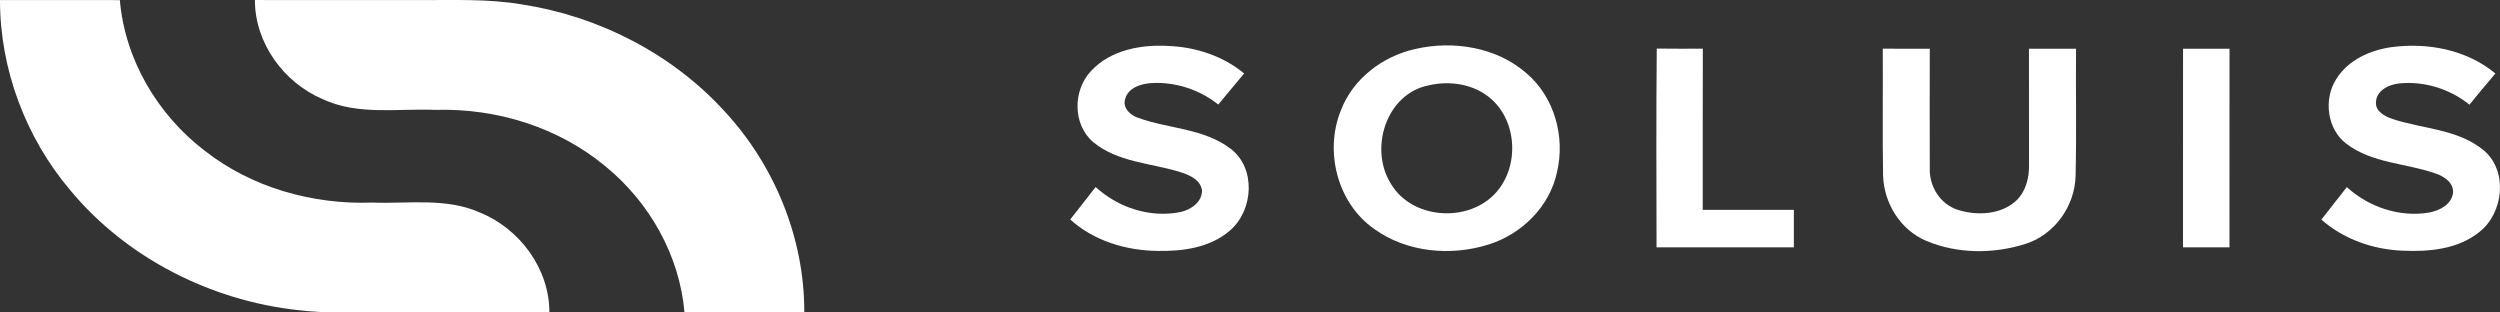
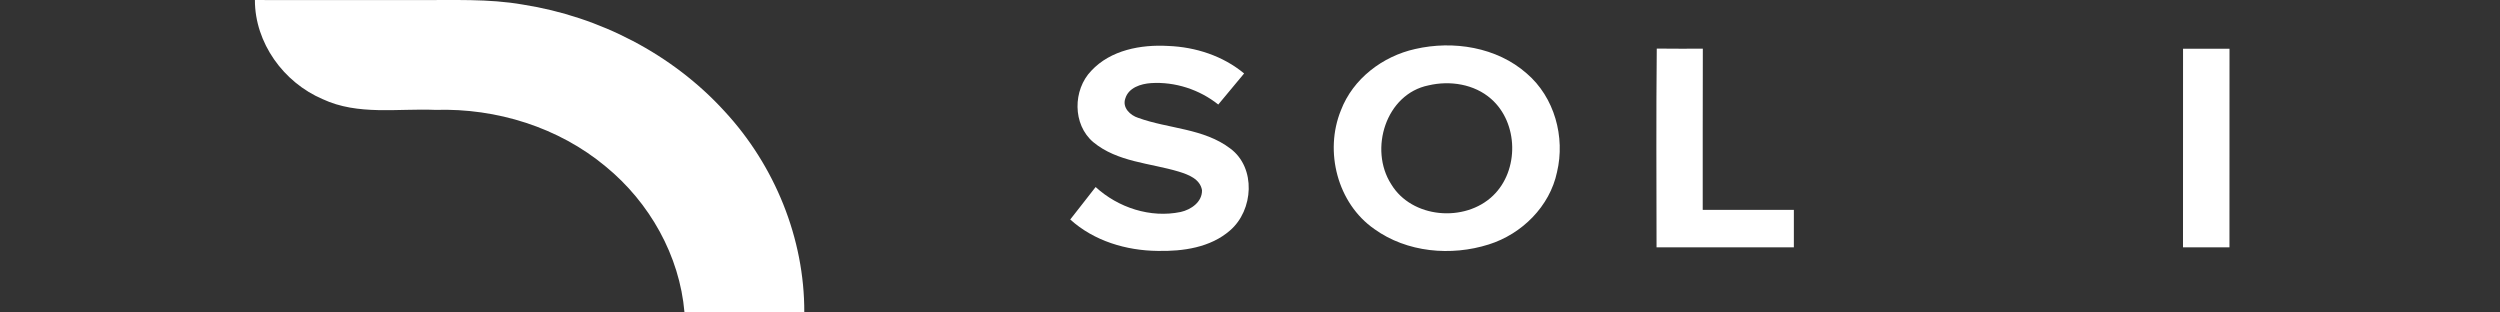
<svg xmlns="http://www.w3.org/2000/svg" width="1856" height="232" viewBox="0 0 1856 232" fill="none">
  <rect x="0" y="0" width="1856" height="232" fill="#333333" stroke="none" />
-   <path d="M2.66355e-05 0.048C29.648 0.074 59.297 -0.004 88.971 0.074C92.719 44.16 116.98 85.183 151.99 111.91C187.001 139.337 232.163 151.999 276.388 150.391C302.991 151.428 331.026 146.55 356.145 157.734C385.898 169.748 407.97 199.588 407.867 231.996C365.829 231.918 323.816 231.996 281.776 231.971C261.656 231.79 241.481 232.724 221.465 230.258C156.493 223.2 93.917 191.544 52.086 141.153C19.028 102.024 -0.026 51.295 2.66355e-05 0.048Z" fill="white" />
  <path d="M189.239 0.022C229.611 0.074 270.012 0.022 310.384 0.048C336.388 0.23 362.574 -1.094 388.319 3.421C445.09 12.347 499.076 40.086 537.862 82.562C575.162 122.834 597.314 176.987 597.105 231.971C567.458 231.971 537.809 231.971 508.16 231.971C504.595 189.805 482.262 150.287 449.62 123.586C414.686 94.473 368.612 80.201 323.347 81.577C295.391 80.383 265.767 85.884 239.504 73.585C210.532 61.207 189.213 31.86 189.239 0.022Z" fill="white" />
  <path d="M810.189 52.515C824.557 37.102 847.048 32.95 867.298 34.118C887.576 34.896 907.905 41.461 923.629 54.539C917.226 62.219 910.847 69.926 904.444 77.606C890.466 66.475 872.374 60.559 854.492 61.7C846.969 62.219 837.858 65.048 835.438 73.091C833.017 79.89 839.057 85.65 845.07 87.519C867.585 95.666 893.668 95.251 913.399 110.275C932.66 124.598 930.604 156.099 913.19 171.071C898.64 183.811 878.206 186.666 859.517 186.276C836.09 186.043 812.116 178.881 794.545 162.949C800.793 154.879 807.196 146.939 813.391 138.844C830.127 154.179 854.076 162.041 876.54 157.37C884.271 155.632 892.6 149.923 892.365 141.153C890.934 132.824 882.163 129.58 875.082 127.401C853.763 120.992 829.503 120.317 811.647 105.526C796.185 92.449 796.419 66.734 810.189 52.515Z" fill="white" />
  <path d="M1050.65 36.375C1078.92 29.888 1111.2 34.948 1133.41 54.513C1154.07 72.157 1162.14 101.712 1155.92 127.79C1150.56 153.245 1129.81 173.77 1105.27 181.476C1077.26 190.35 1044.49 187.444 1020.33 170.059C992.868 150.961 983.056 112.429 995.498 81.888C1004.43 58.457 1026.47 41.746 1050.65 36.375ZM1060.6 63.361C1028.79 69.744 1016.22 110.898 1032.8 136.716C1048.05 162.145 1087.54 165.389 1108.42 145.253C1127.94 126.544 1127.37 91.203 1106.96 73.377C1094.49 62.401 1076.42 59.651 1060.6 63.361Z" fill="white" />
-   <path d="M1734.62 58.405C1743.37 44.497 1759.56 37.257 1775.39 35C1802.25 31.419 1831.43 36.868 1852.57 54.591C1846.01 62.194 1839.66 69.952 1833.33 77.71C1818.86 66.034 1799.73 60.04 1781.17 61.934C1773.49 62.712 1764.14 67.15 1763.91 75.972C1763.49 82.796 1770.57 86.429 1776.12 88.323C1798.79 95.796 1824.97 95.796 1844.08 111.728C1862.04 127.063 1858.68 157.993 1840.83 172.109C1824.97 185.057 1803.27 187.029 1783.56 186.095C1761.67 185.213 1739.93 177.584 1723.4 163.053C1729.63 154.957 1736 146.965 1742.3 138.896C1758.68 153.867 1781.84 161.626 1803.92 157.708C1811.44 156.151 1819.9 151.792 1821.12 143.384C1821.88 135.782 1814.64 130.981 1808.32 128.854C1786.4 121.069 1761.12 121.355 1741.99 106.746C1727.41 95.718 1724.86 73.377 1734.62 58.405Z" fill="white" />
  <path d="M1229.82 183.604C1229.77 134.432 1229.48 85.235 1229.98 36.064C1241.35 36.22 1252.75 36.142 1264.18 36.142C1264.03 76.024 1264.15 115.906 1264.1 155.788C1286.64 155.84 1309.21 155.84 1331.76 155.788C1331.73 165.051 1331.76 174.34 1331.76 183.63C1297.79 183.552 1263.82 183.578 1229.82 183.604Z" fill="white" />
-   <path d="M1397.77 36.142C1409.38 36.168 1421.04 36.116 1432.67 36.194C1432.62 65.956 1432.54 95.744 1432.67 125.507C1432.36 138.792 1440.79 151.947 1453.79 155.866C1468.1 160.329 1485.91 159.394 1497.23 148.6C1504.02 141.802 1506.5 131.967 1506.34 122.6C1506.31 93.798 1506.37 64.97 1506.31 36.168C1517.95 36.168 1529.58 36.142 1541.25 36.168C1540.99 67.695 1541.66 99.247 1540.91 130.748C1540.31 153.167 1525.21 174.341 1503.55 181.113C1479.92 188.612 1453.08 188.534 1430.1 178.829C1410.89 170.786 1398.58 150.806 1398 130.307C1397.45 98.936 1397.98 67.539 1397.77 36.142Z" fill="white" />
  <path d="M1620.66 183.604C1620.72 134.458 1620.72 85.313 1620.69 36.168C1632.17 36.168 1643.65 36.142 1655.18 36.194C1655.13 85.339 1655.18 134.458 1655.15 183.604C1643.65 183.578 1632.17 183.578 1620.66 183.604Z" fill="white" />
</svg>